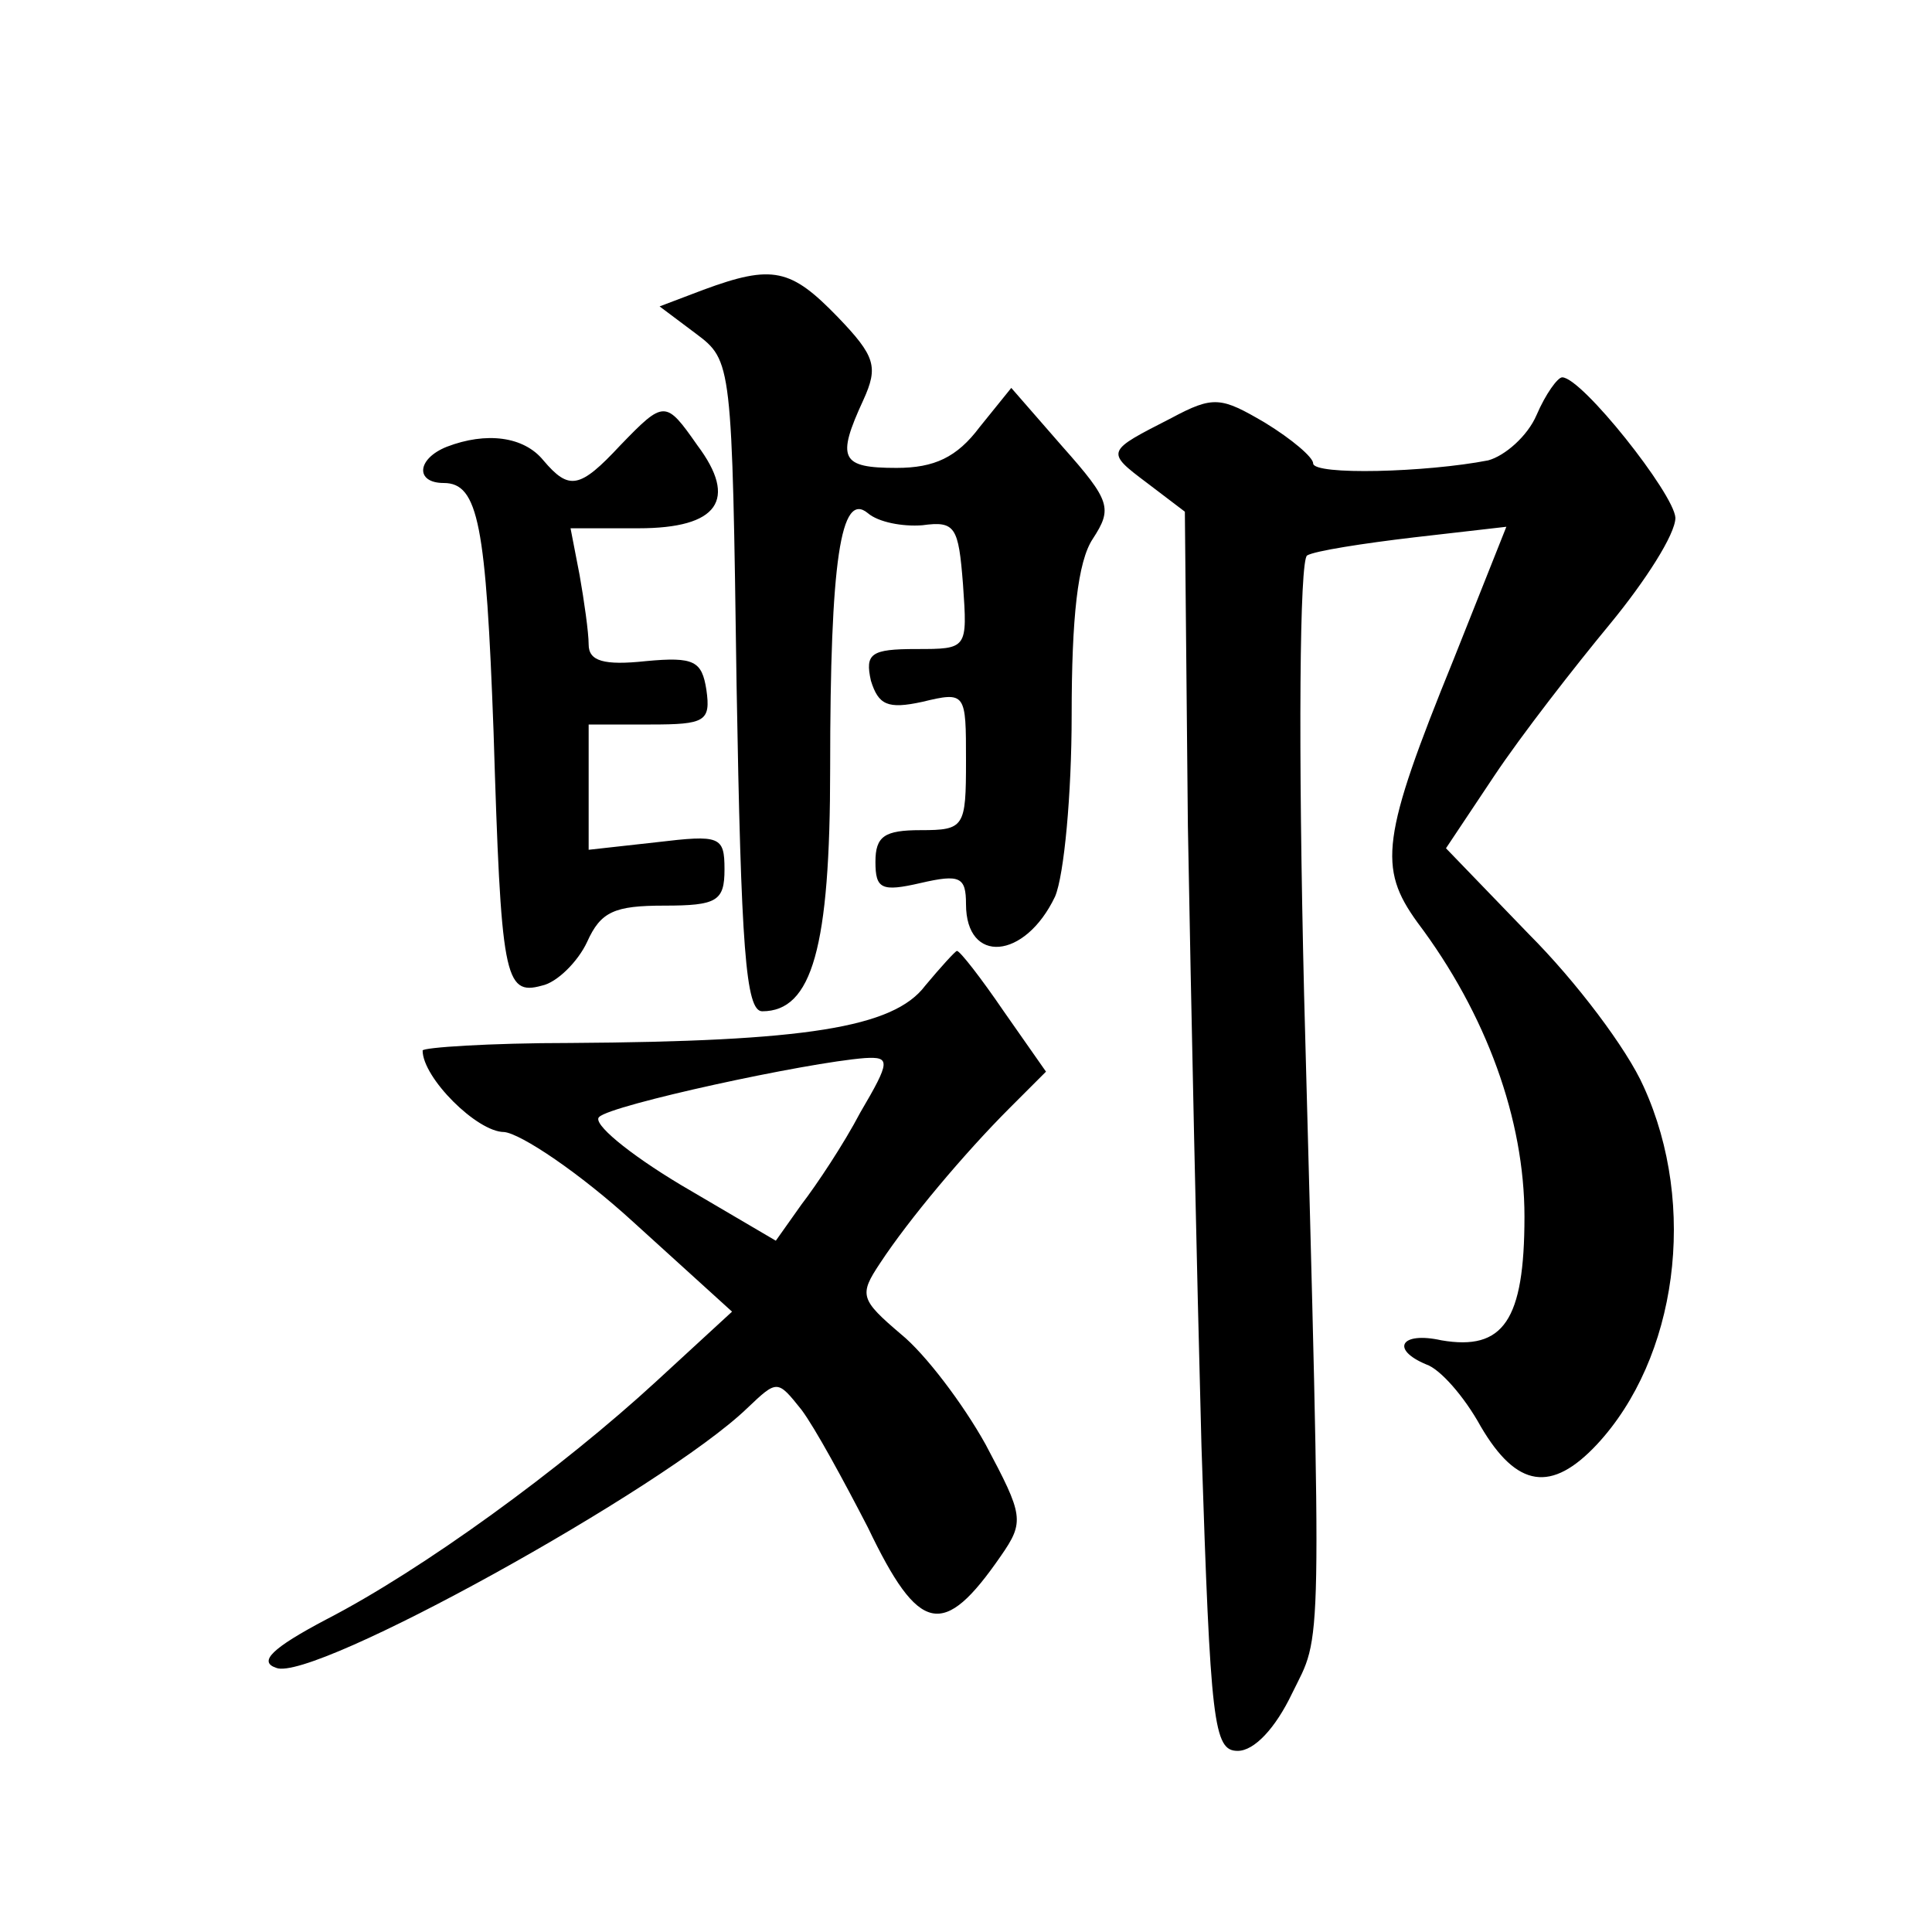
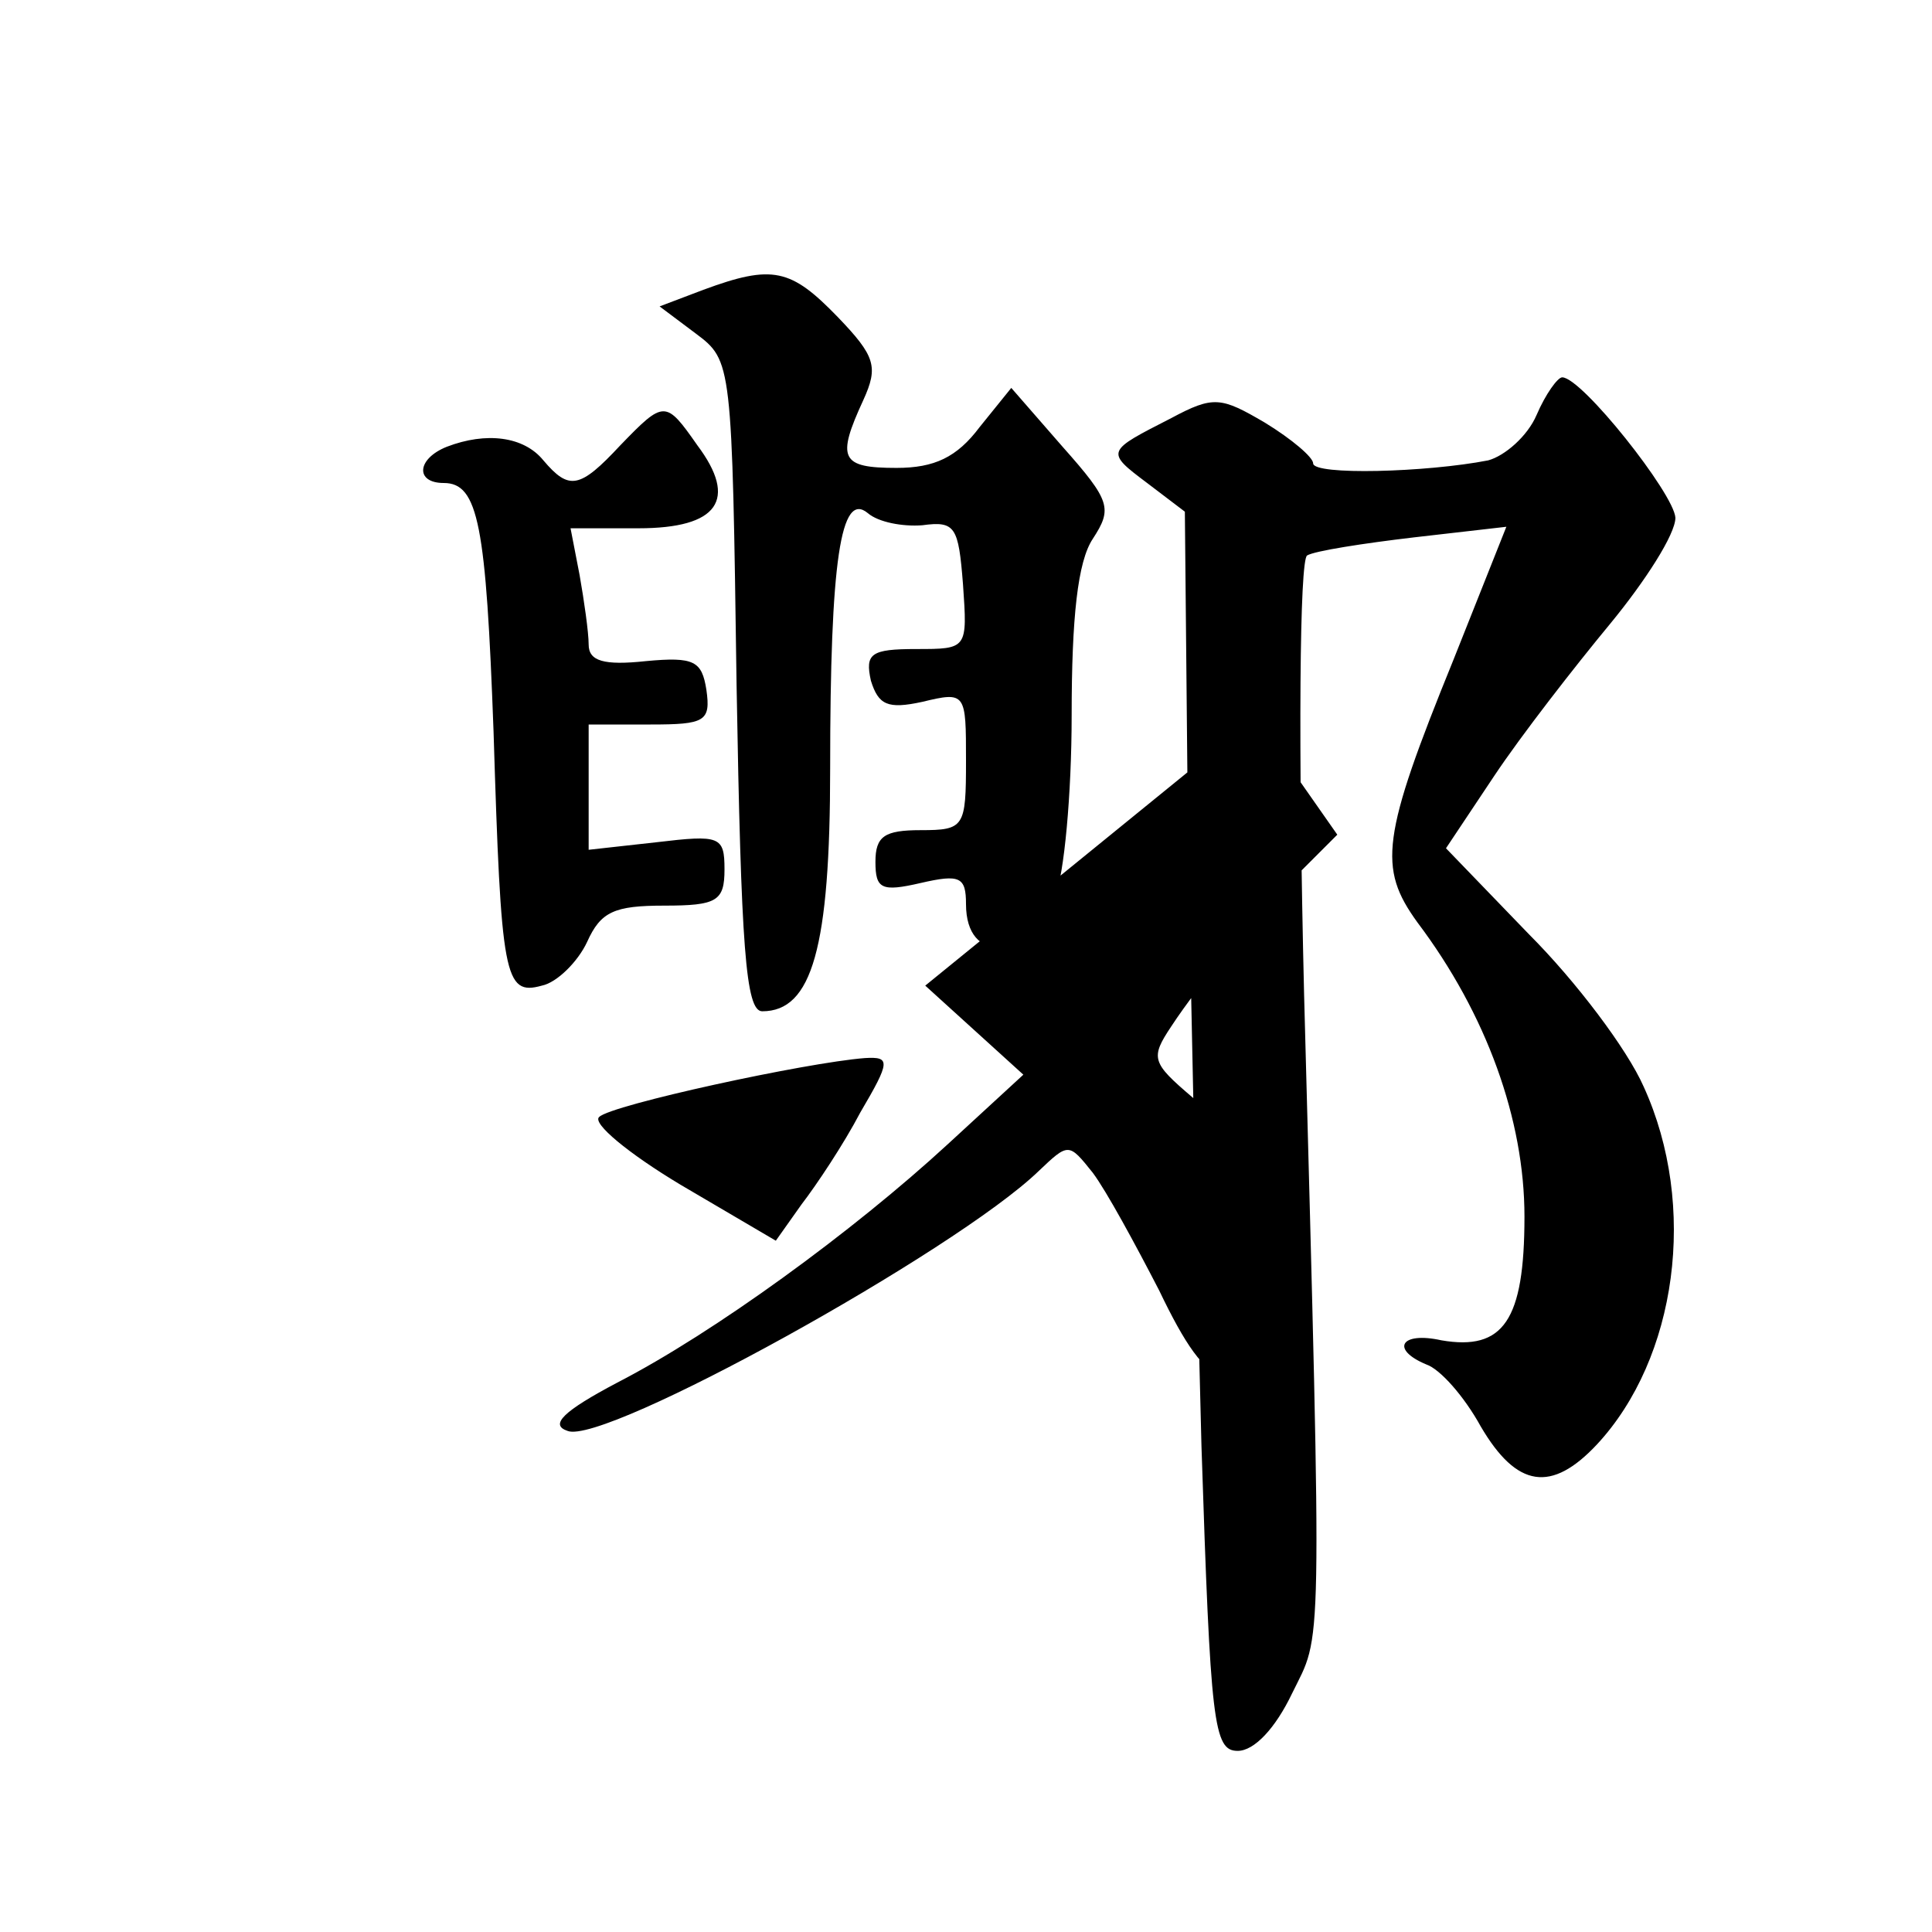
<svg xmlns="http://www.w3.org/2000/svg" version="1.0" width="128pt" height="128pt" viewBox="0 0 128 128" preserveAspectRatio="xMidYMid meet">
  <g transform="translate(0,128) scale(0.1,-0.1)" fill="#0" stroke="none">
-     <path d="M466 1088 l-29 -11 24 -18 c24 -18 24 -19 27 -233 3 -174 6 -216 17 -216 33 0 45 42 45 161 0 138 7 184 25 169 7 -6 23 -9 36 -8 22 3 24 -1 27 -39 3 -43 3 -43 -31 -43 -30 0 -34 -3 -30 -21 5 -16 11 -19 34 -14 29 7 29 6 29 -39 0 -44 -1 -46 -30 -46 -24 0 -30 -4 -30 -21 0 -18 4 -20 30 -14 26 6 30 4 30 -14 0 -40 39 -37 59 5 6 14 11 68 11 120 0 65 4 102 14 117 13 20 12 25 -20 61 l-34 39 -21 -26 c-15 -20 -30 -27 -55 -27 -37 0 -40 6 -22 45 10 22 8 29 -17 55 -31 32 -43 35 -89 18z M1018 1005 c-6 -14 -21 -27 -32 -30 -41 -8 -116 -10 -116 -2 0 4 -14 16 -32 27 -29 17 -34 18 -62 3 -43 -22 -44 -22 -16 -43 l25 -19 2 -208 c2 -114 6 -299 9 -411 6 -184 8 -202 24 -202 11 0 25 15 36 38 20 41 20 15 8 463 -4 166 -3 288 2 291 5 3 37 8 71 12 l61 7 -35 -88 c-48 -118 -50 -138 -24 -174 46 -61 71 -131 71 -195 0 -69 -14 -89 -55 -82 -27 6 -34 -6 -10 -16 9 -3 25 -21 36 -41 24 -41 47 -44 77 -12 53 57 67 158 31 237 -11 25 -45 70 -76 101 l-55 57 32 48 c18 27 53 72 77 101 23 28 43 59 43 70 -1 16 -62 93 -75 93 -3 0 -11 -11 -17 -25z M411 985 c-27 -29 -34 -30 -51 -10 -13 16 -38 19 -64 9 -20 -8 -21 -24 -2 -24 23 0 28 -28 33 -165 5 -162 7 -175 32 -168 10 2 24 16 30 29 9 20 18 24 51 24 35 0 40 3 40 24 0 22 -3 23 -45 18 l-45 -5 0 42 0 41 41 0 c36 0 40 2 37 23 -3 19 -8 22 -40 19 -28 -3 -38 0 -38 11 0 8 -3 29 -6 46 l-6 31 45 0 c53 0 66 19 39 55 -21 30 -22 30 -51 0z M613 627 c-21 -28 -80 -37 -235 -38 -54 0 -98 -3 -98 -5 0 -18 36 -54 54 -54 11 -1 50 -27 86 -60 l65 -59 -50 -46 c-63 -58 -155 -125 -219 -158 -36 -19 -45 -28 -33 -32 24 -10 257 119 312 172 20 19 20 19 36 -1 9 -12 28 -47 44 -78 34 -71 50 -74 88 -19 16 23 15 27 -10 74 -15 27 -40 60 -56 73 -27 23 -28 26 -14 47 19 29 56 73 86 103 l24 24 -28 40 c-15 22 -29 40 -31 40 -1 0 -11 -11 -21 -23z m-43 -84 c-11 -21 -29 -48 -39 -61 l-17 -24 -63 37 c-35 21 -59 41 -54 45 8 8 137 36 176 39 17 1 17 -2 -3 -36z" />
+     <path d="M466 1088 l-29 -11 24 -18 c24 -18 24 -19 27 -233 3 -174 6 -216 17 -216 33 0 45 42 45 161 0 138 7 184 25 169 7 -6 23 -9 36 -8 22 3 24 -1 27 -39 3 -43 3 -43 -31 -43 -30 0 -34 -3 -30 -21 5 -16 11 -19 34 -14 29 7 29 6 29 -39 0 -44 -1 -46 -30 -46 -24 0 -30 -4 -30 -21 0 -18 4 -20 30 -14 26 6 30 4 30 -14 0 -40 39 -37 59 5 6 14 11 68 11 120 0 65 4 102 14 117 13 20 12 25 -20 61 l-34 39 -21 -26 c-15 -20 -30 -27 -55 -27 -37 0 -40 6 -22 45 10 22 8 29 -17 55 -31 32 -43 35 -89 18z M1018 1005 c-6 -14 -21 -27 -32 -30 -41 -8 -116 -10 -116 -2 0 4 -14 16 -32 27 -29 17 -34 18 -62 3 -43 -22 -44 -22 -16 -43 l25 -19 2 -208 c2 -114 6 -299 9 -411 6 -184 8 -202 24 -202 11 0 25 15 36 38 20 41 20 15 8 463 -4 166 -3 288 2 291 5 3 37 8 71 12 l61 7 -35 -88 c-48 -118 -50 -138 -24 -174 46 -61 71 -131 71 -195 0 -69 -14 -89 -55 -82 -27 6 -34 -6 -10 -16 9 -3 25 -21 36 -41 24 -41 47 -44 77 -12 53 57 67 158 31 237 -11 25 -45 70 -76 101 l-55 57 32 48 c18 27 53 72 77 101 23 28 43 59 43 70 -1 16 -62 93 -75 93 -3 0 -11 -11 -17 -25z M411 985 c-27 -29 -34 -30 -51 -10 -13 16 -38 19 -64 9 -20 -8 -21 -24 -2 -24 23 0 28 -28 33 -165 5 -162 7 -175 32 -168 10 2 24 16 30 29 9 20 18 24 51 24 35 0 40 3 40 24 0 22 -3 23 -45 18 l-45 -5 0 42 0 41 41 0 c36 0 40 2 37 23 -3 19 -8 22 -40 19 -28 -3 -38 0 -38 11 0 8 -3 29 -6 46 l-6 31 45 0 c53 0 66 19 39 55 -21 30 -22 30 -51 0z M613 627 l65 -59 -50 -46 c-63 -58 -155 -125 -219 -158 -36 -19 -45 -28 -33 -32 24 -10 257 119 312 172 20 19 20 19 36 -1 9 -12 28 -47 44 -78 34 -71 50 -74 88 -19 16 23 15 27 -10 74 -15 27 -40 60 -56 73 -27 23 -28 26 -14 47 19 29 56 73 86 103 l24 24 -28 40 c-15 22 -29 40 -31 40 -1 0 -11 -11 -21 -23z m-43 -84 c-11 -21 -29 -48 -39 -61 l-17 -24 -63 37 c-35 21 -59 41 -54 45 8 8 137 36 176 39 17 1 17 -2 -3 -36z" />
  </g>
</svg>